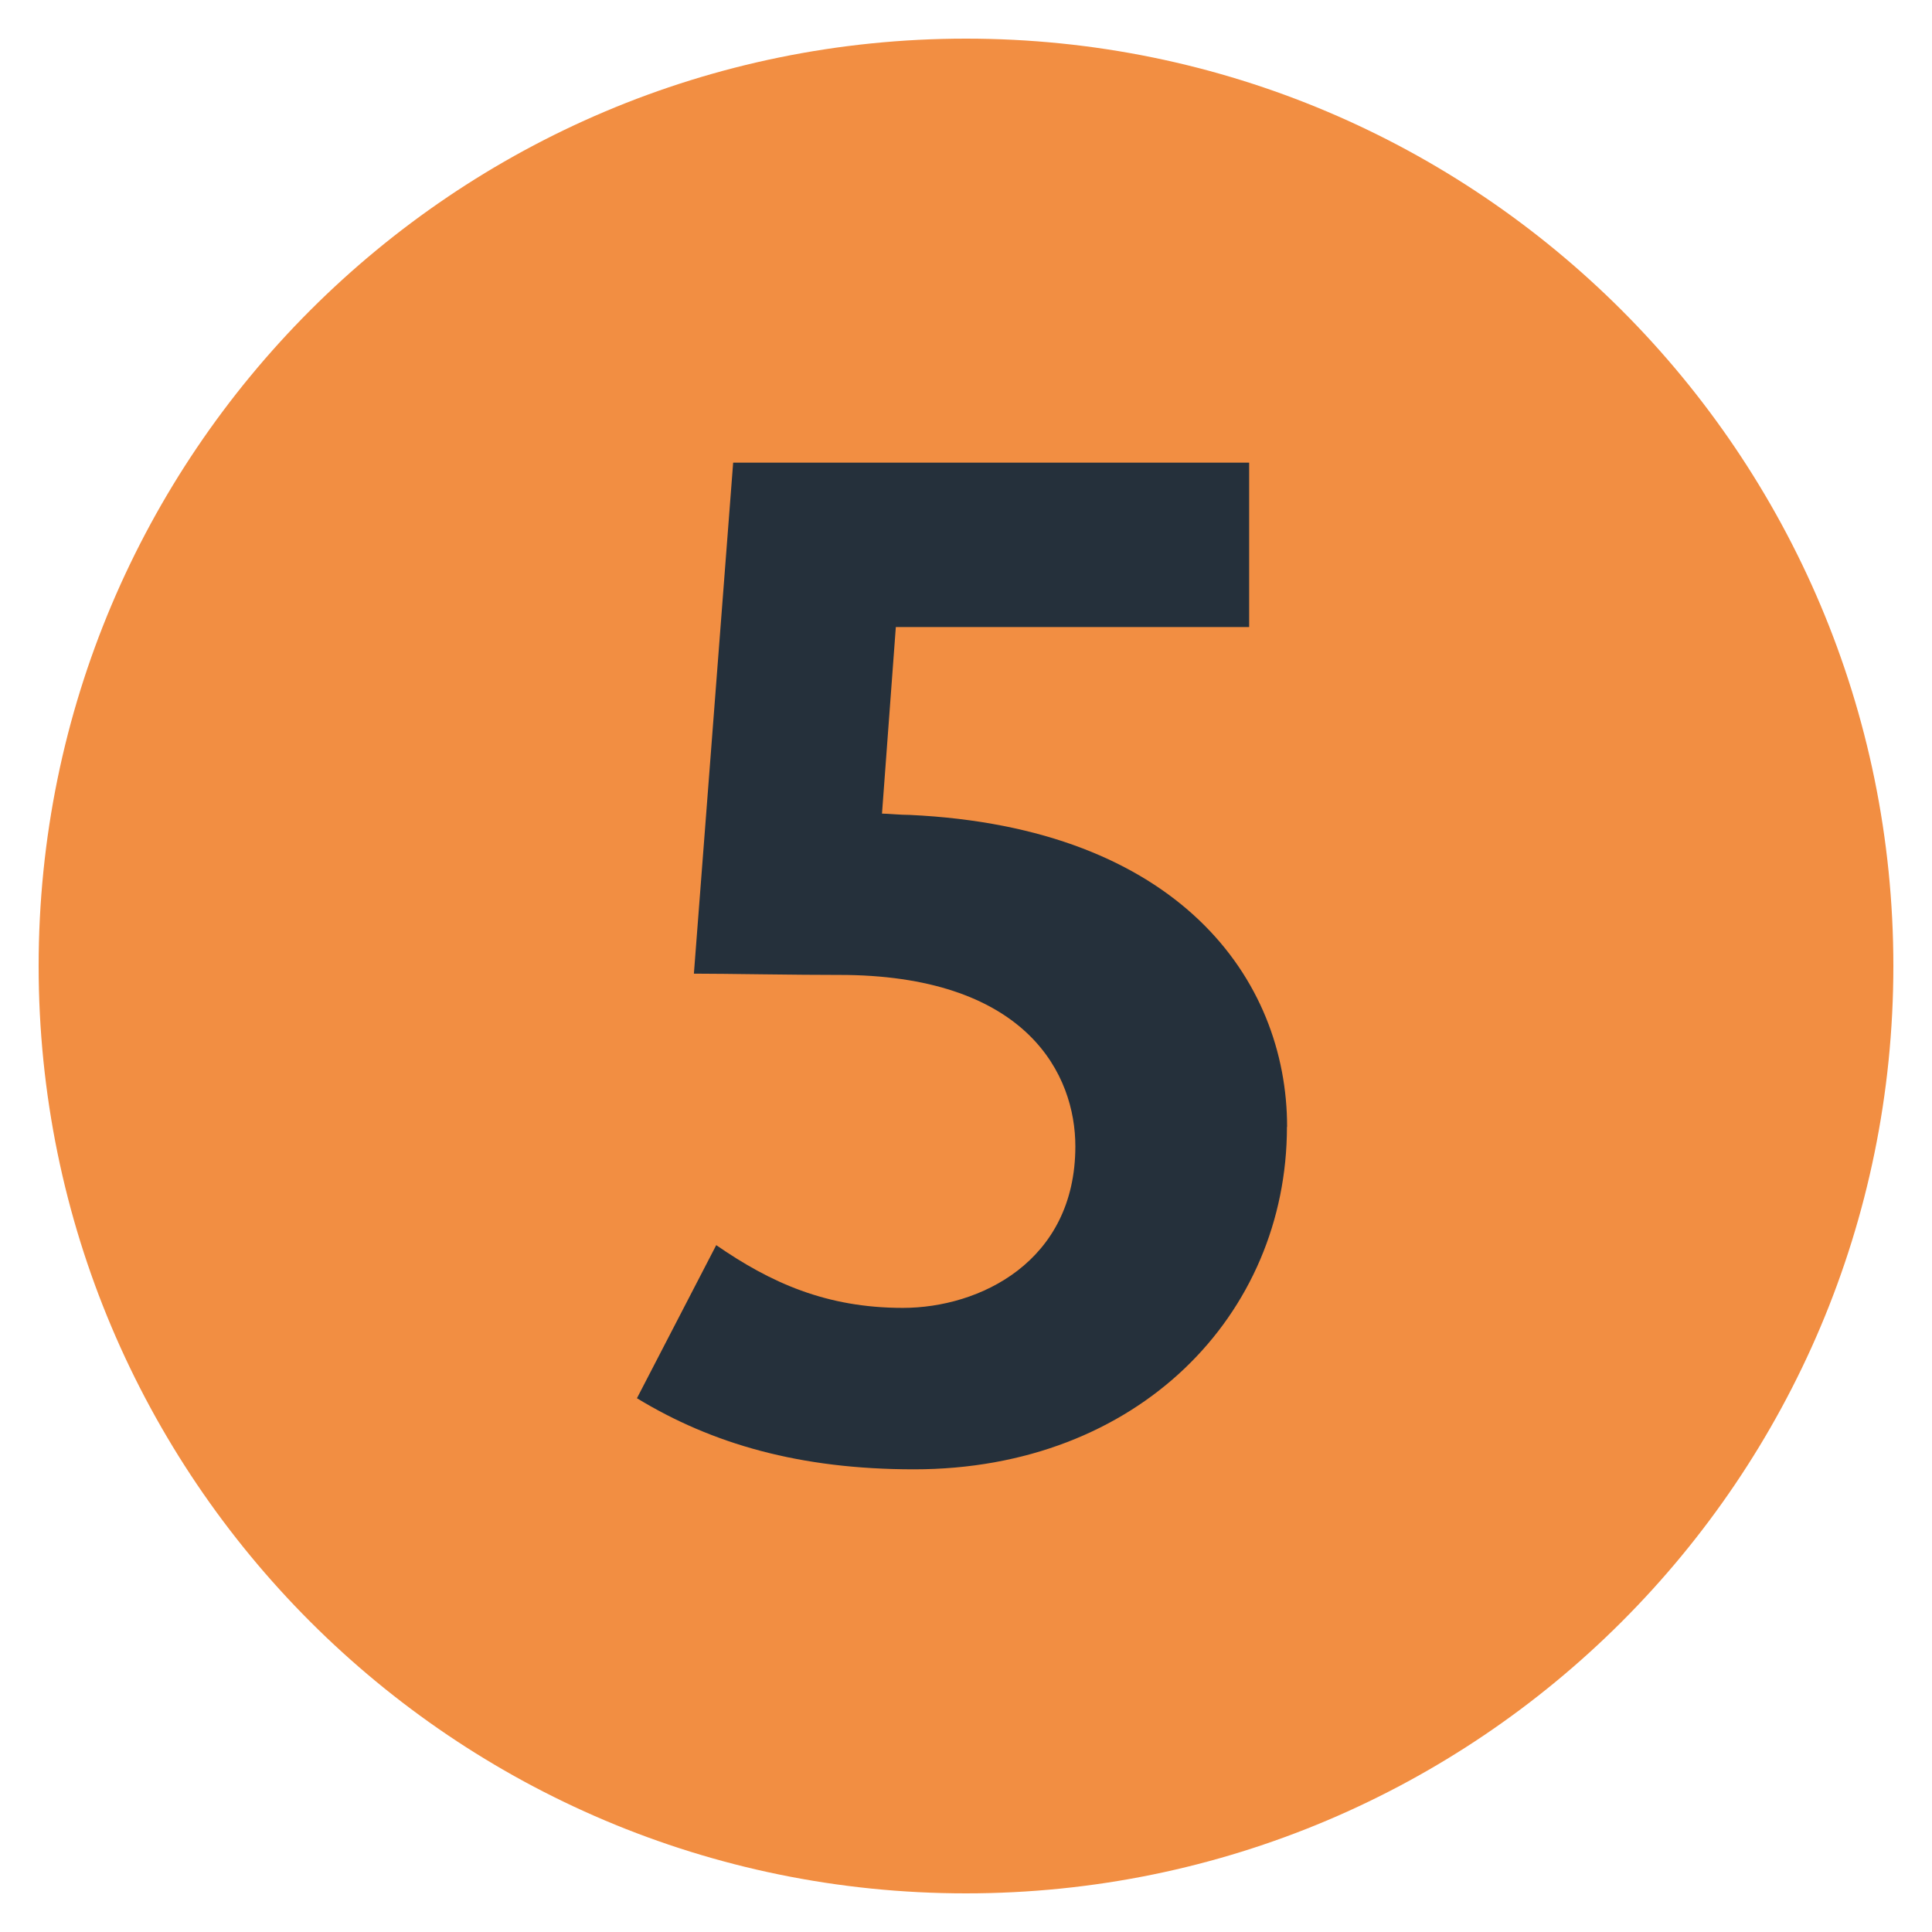
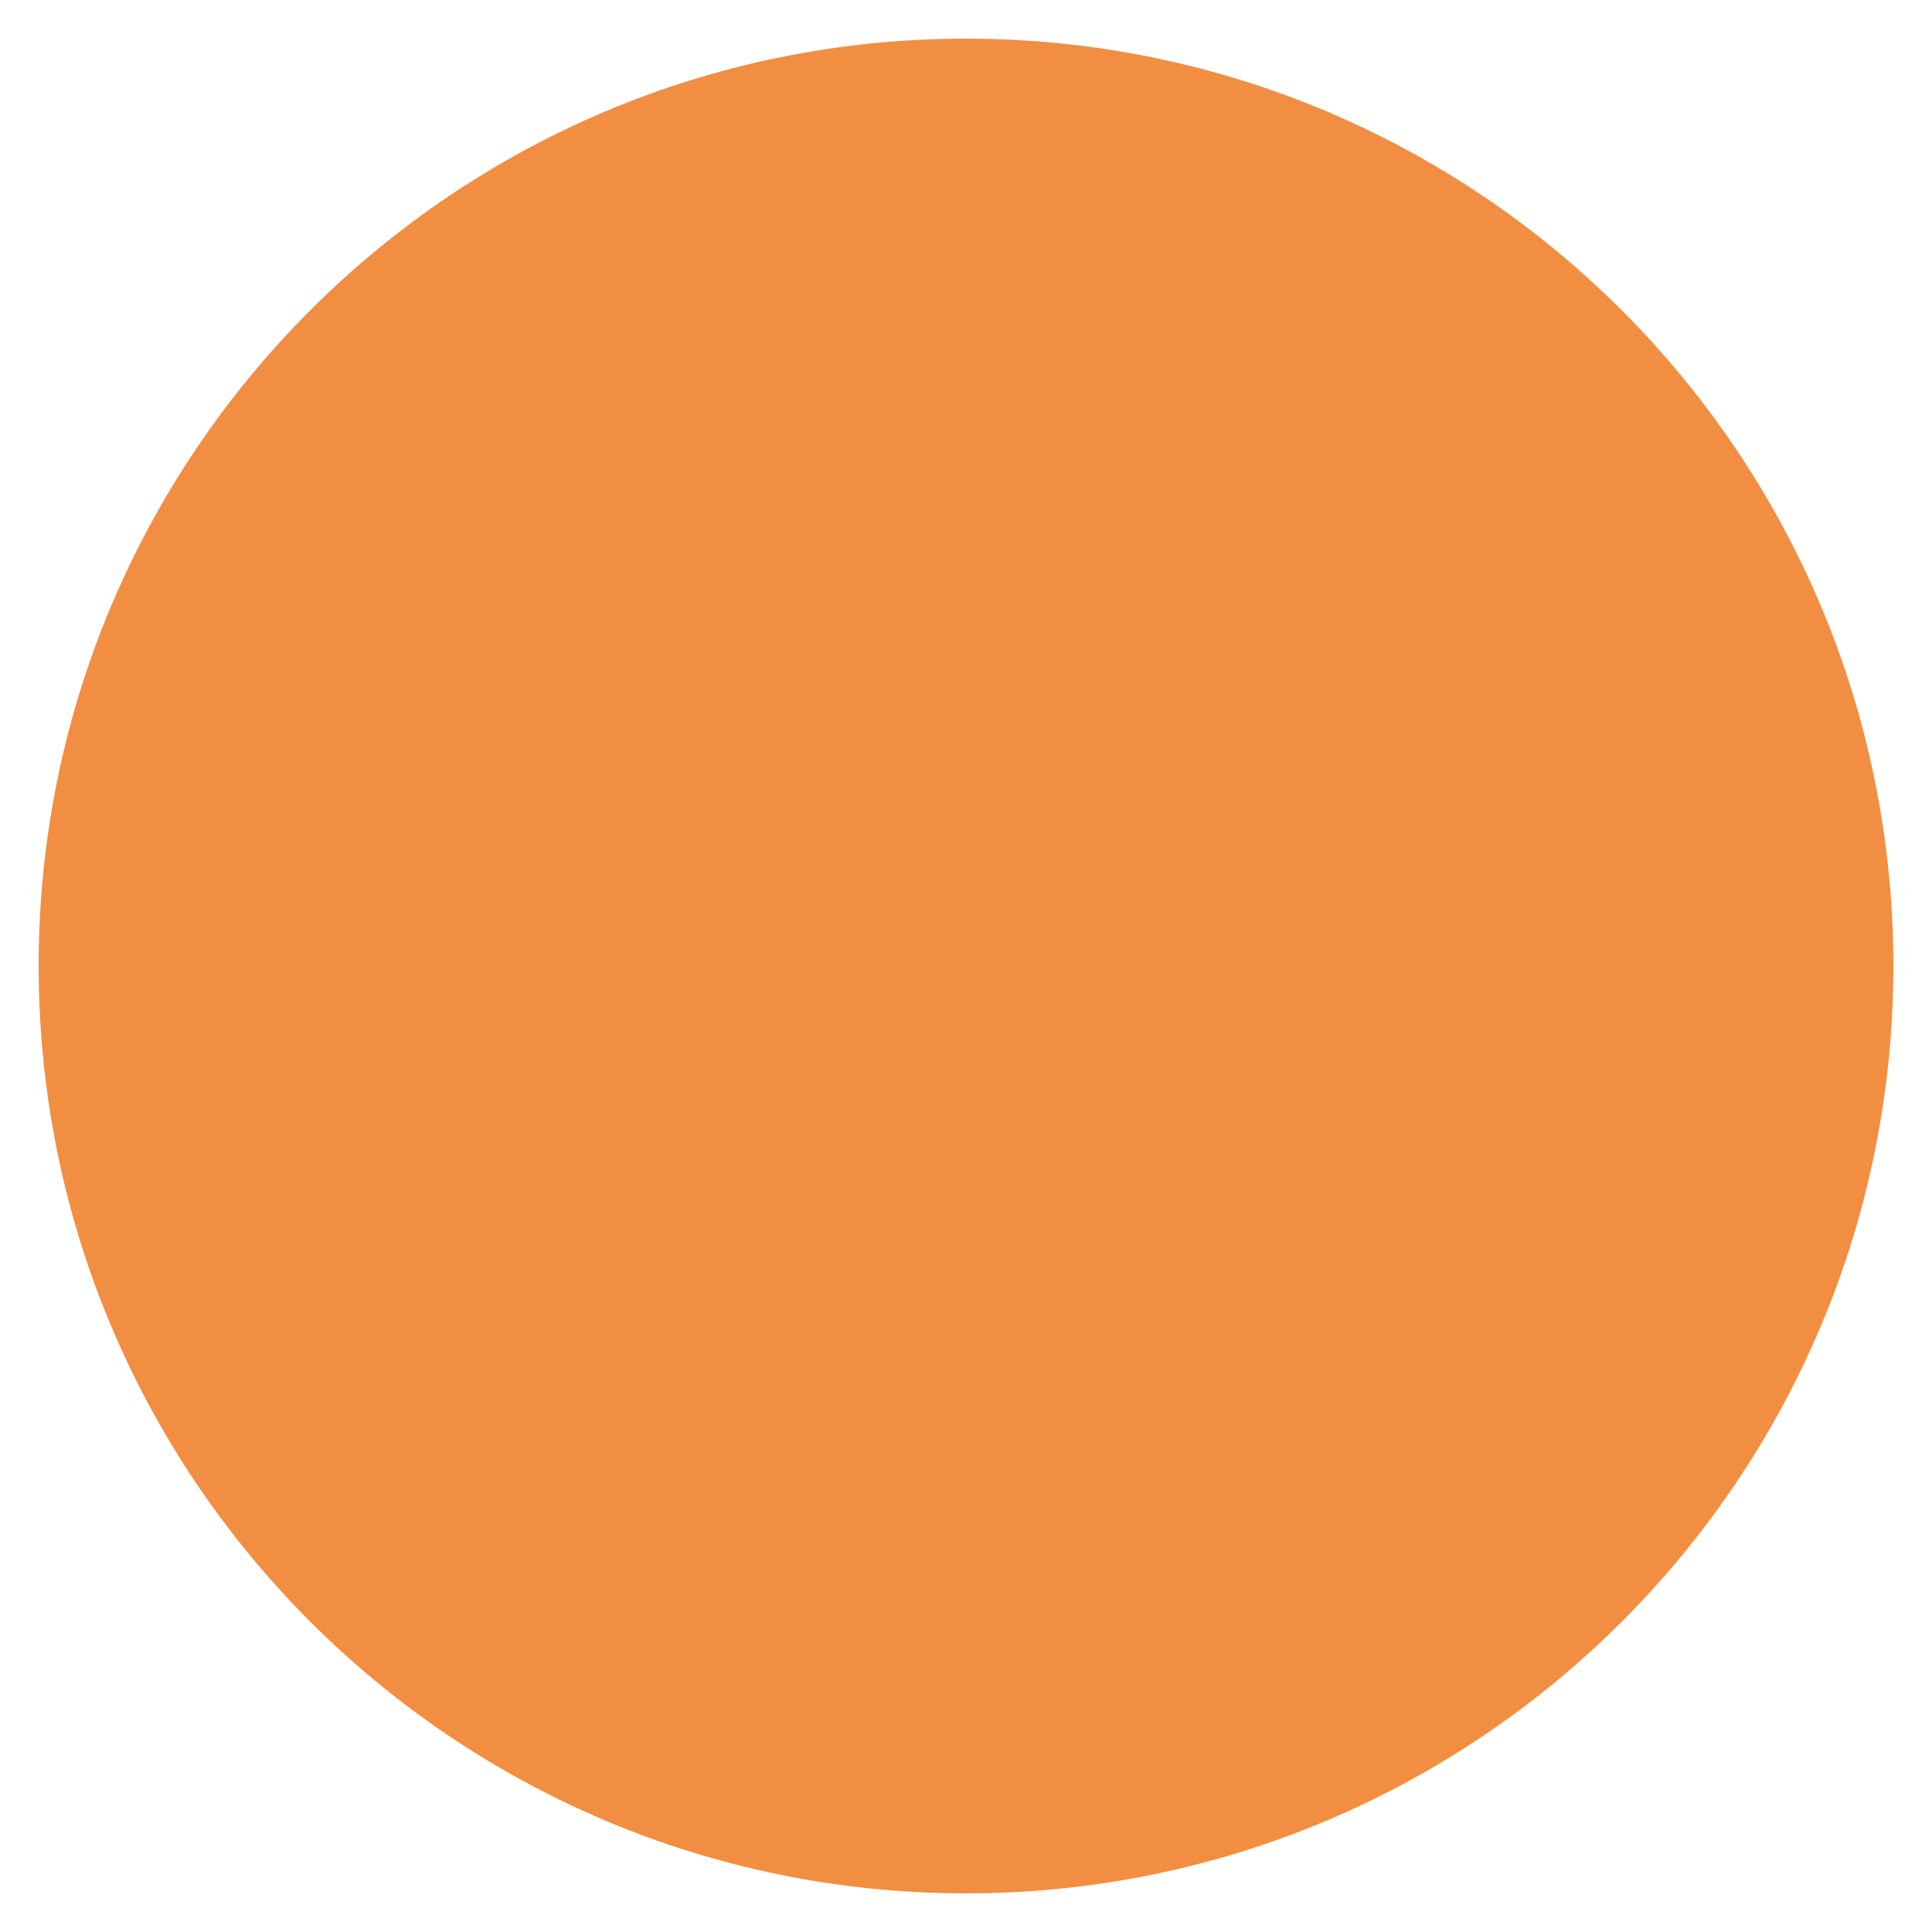
<svg xmlns="http://www.w3.org/2000/svg" width="25" height="25" viewBox="0 0 25 25" fill="none">
  <path d="M12.5 24.5C19.127 24.5 24.5 19.127 24.5 12.5C24.5 5.873 19.127 0.5 12.5 0.5C5.873 0.5 0.5 5.873 0.5 12.5C0.5 19.127 5.873 24.5 12.5 24.5Z" fill="#F28E42" />
-   <path d="M16.655 14.581C16.655 12.671 15.25 10.708 11.773 10.545C11.646 10.545 11.486 10.528 11.413 10.528L11.592 8.114H16.164V5.987H9.487L8.979 12.599C9.394 12.599 10.241 12.616 10.961 12.616C13.303 12.653 13.915 13.914 13.915 14.833C13.915 16.328 12.674 16.924 11.683 16.924C10.692 16.924 9.971 16.598 9.268 16.112L8.242 18.093C9.215 18.685 10.35 19.013 11.827 19.013C14.727 19.013 16.653 17.013 16.653 14.581" fill="#25303B" />
</svg>